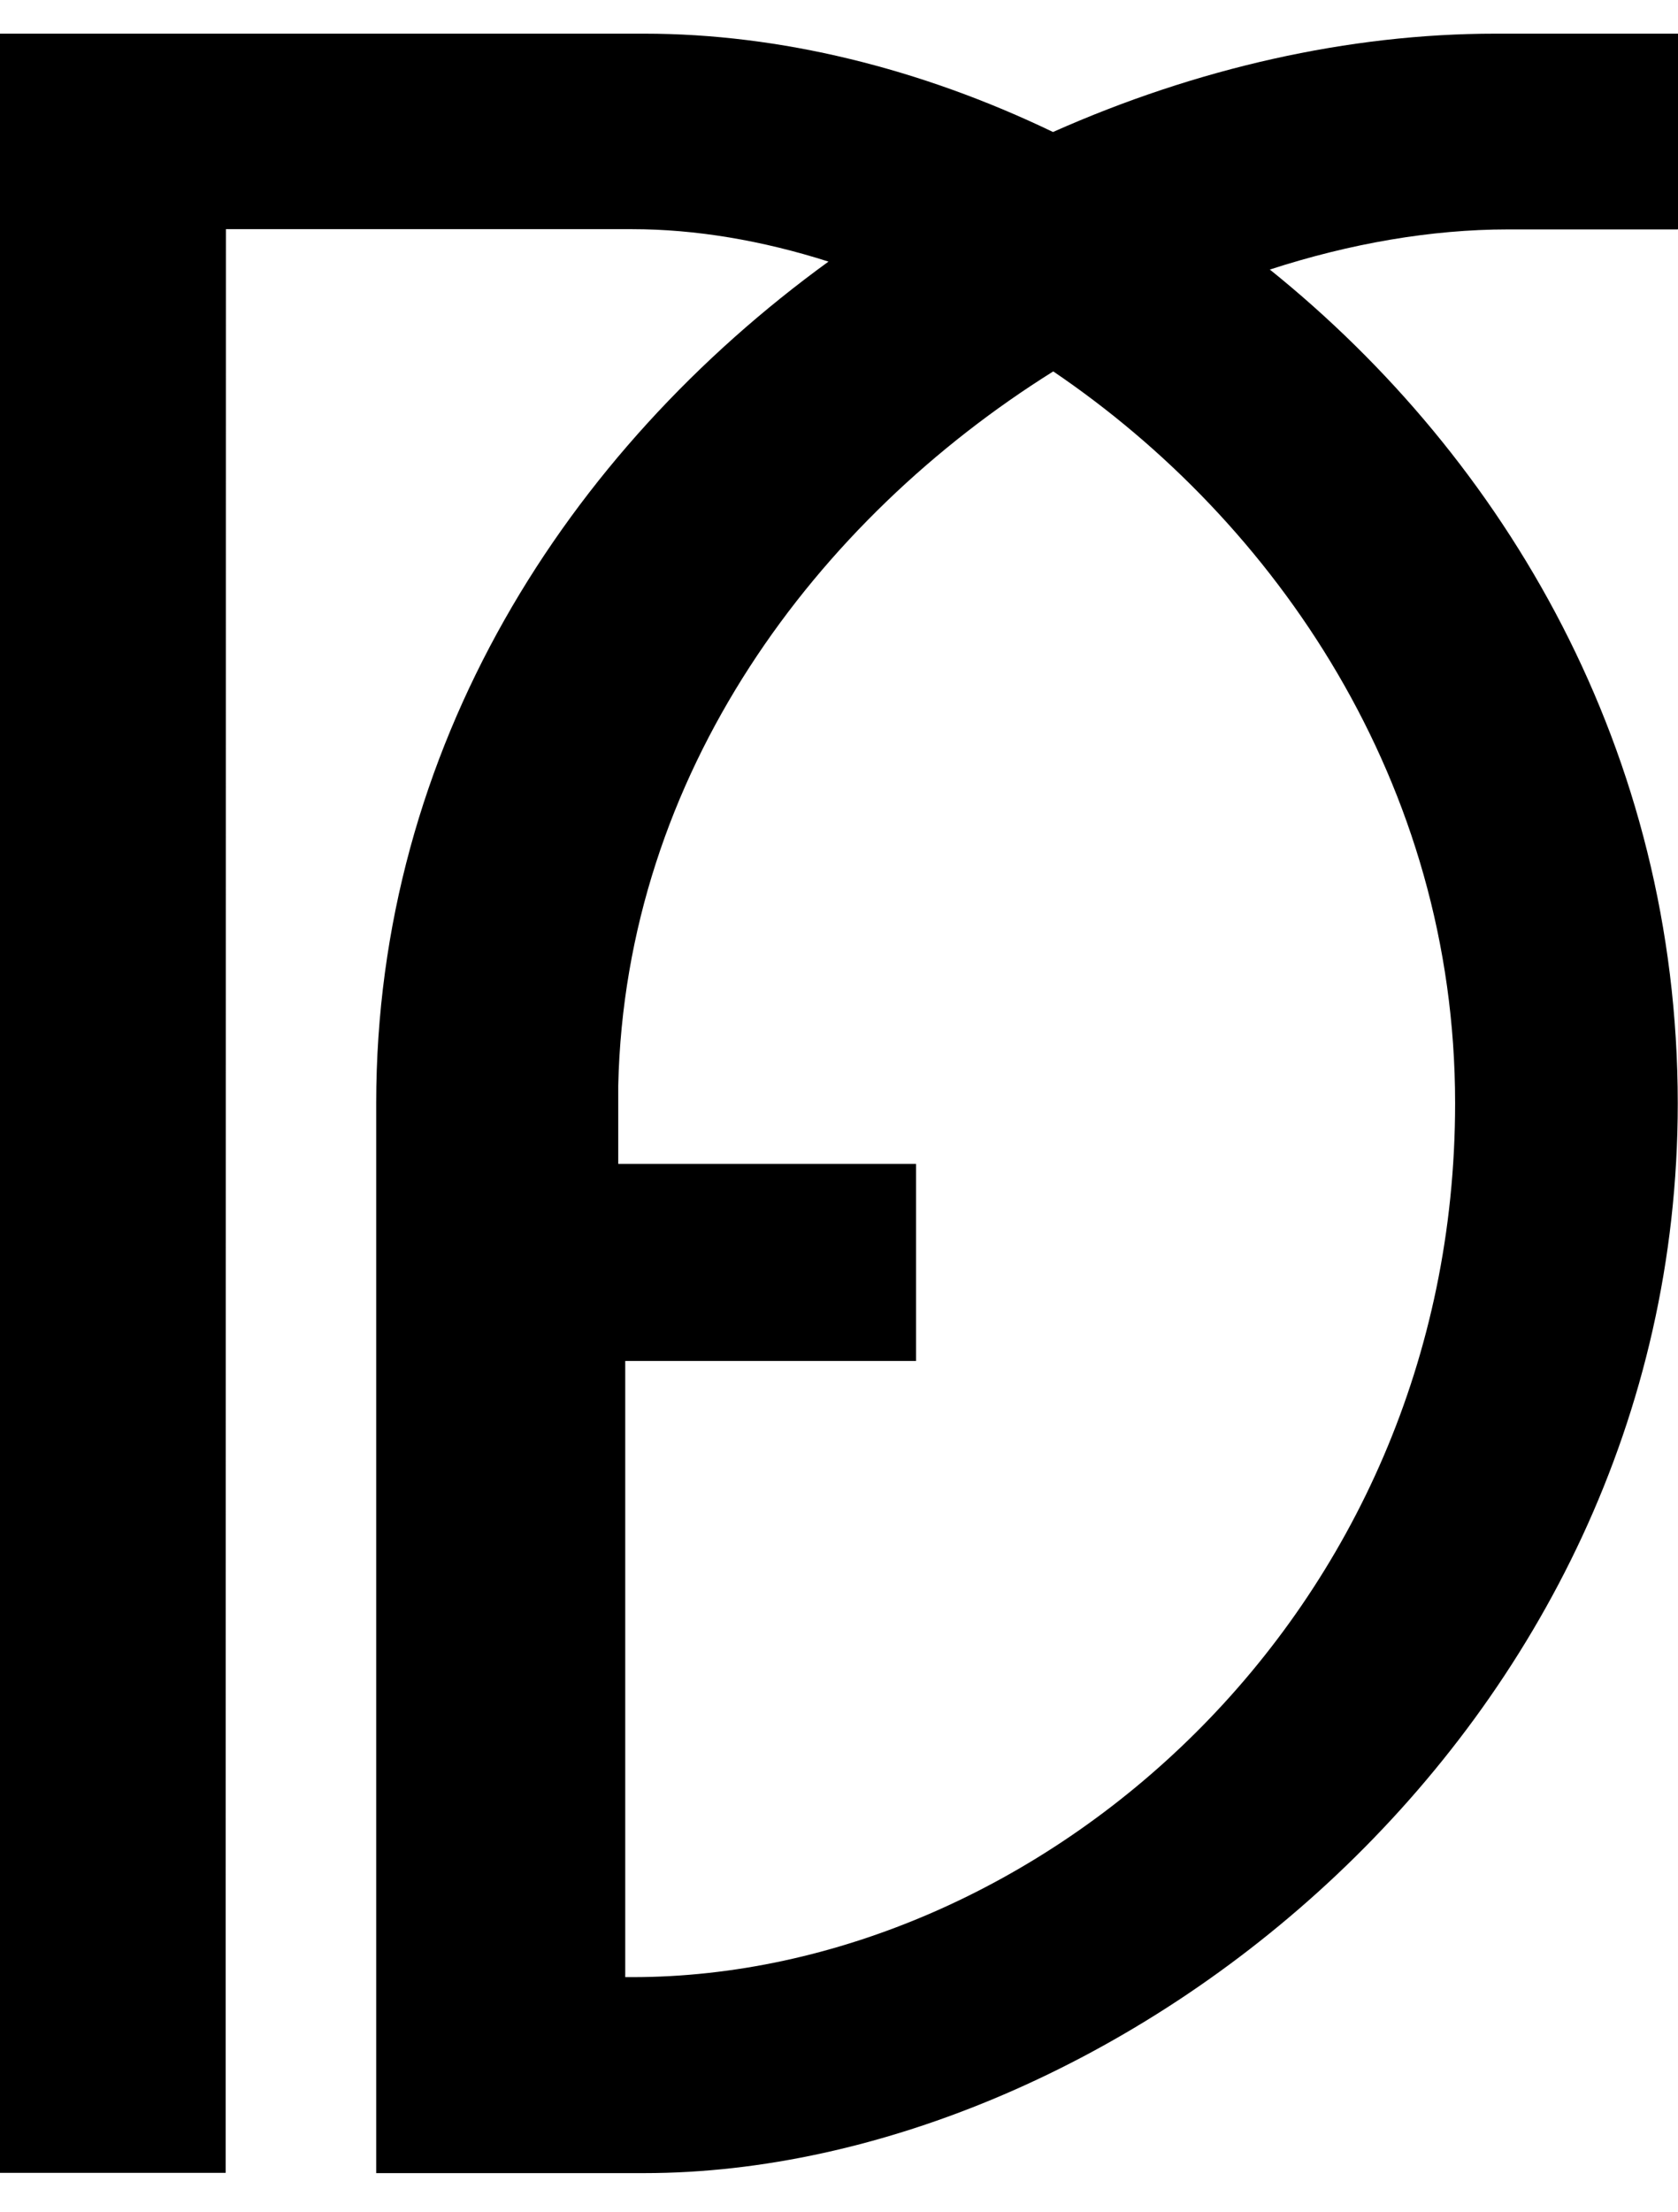
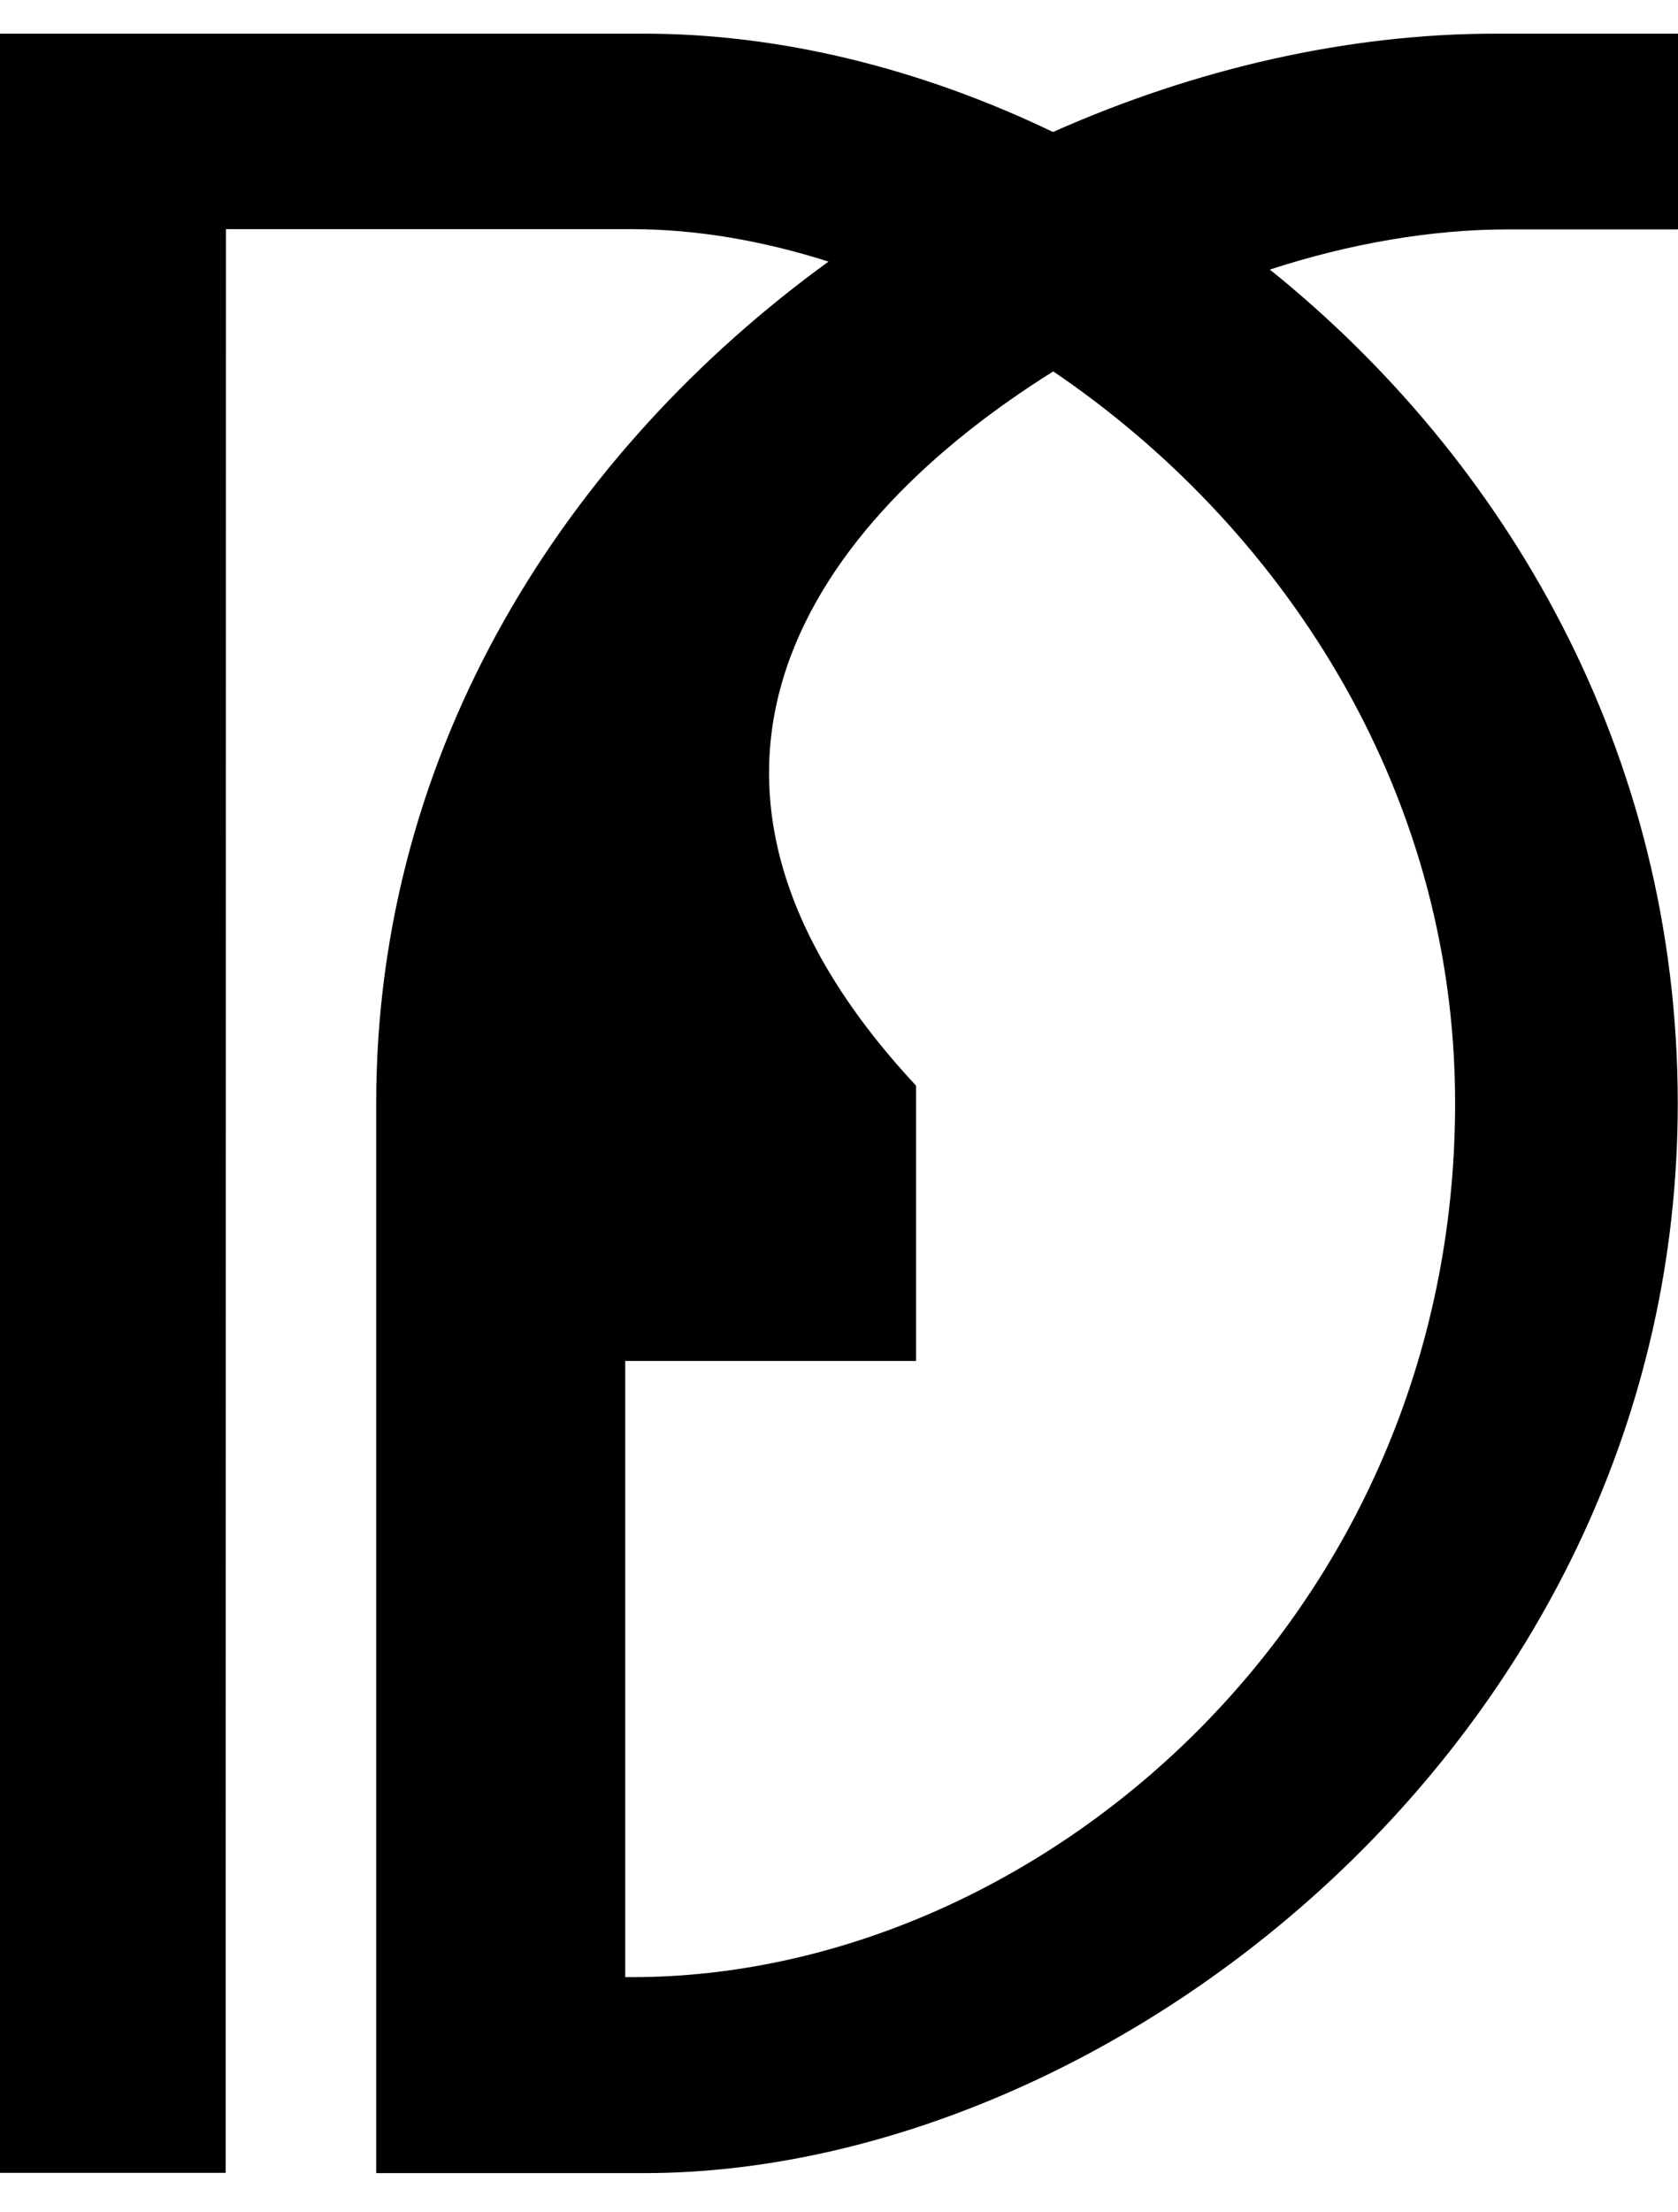
<svg xmlns="http://www.w3.org/2000/svg" width="41" height="54" viewBox="0 0 41 54" fill="none">
-   <path d="M41 5.595V0.822H36.535C32.954 0.822 29.23 1.666 25.729 3.223C22.49 1.666 19.052 0.822 15.744 0.822H0V53.05H5.514V46.447L5.52 5.595H15.442C16.993 5.595 18.618 5.869 20.243 6.387C13.868 11.012 9.192 18.231 9.192 26.939V53.056H15.739C27.217 53.056 40.994 42.312 40.994 26.939C40.994 18.357 36.792 11.217 31.027 6.581C32.994 5.943 34.973 5.601 36.849 5.601H40.989L41 5.595ZM35.554 26.933C35.554 39.467 25.358 48.271 15.448 48.271H15.277V33.228H22.382V28.416H15.106V26.505C15.277 18.881 19.953 12.683 25.735 9.068C31.175 12.751 35.554 19.115 35.554 26.933Z" fill="black" />
+   <path d="M41 5.595V0.822H36.535C32.954 0.822 29.23 1.666 25.729 3.223C22.49 1.666 19.052 0.822 15.744 0.822H0V53.05H5.514V46.447L5.52 5.595H15.442C16.993 5.595 18.618 5.869 20.243 6.387C13.868 11.012 9.192 18.231 9.192 26.939V53.056H15.739C27.217 53.056 40.994 42.312 40.994 26.939C40.994 18.357 36.792 11.217 31.027 6.581C32.994 5.943 34.973 5.601 36.849 5.601H40.989L41 5.595ZM35.554 26.933C35.554 39.467 25.358 48.271 15.448 48.271H15.277V33.228H22.382V28.416V26.505C15.277 18.881 19.953 12.683 25.735 9.068C31.175 12.751 35.554 19.115 35.554 26.933Z" fill="black" />
</svg>